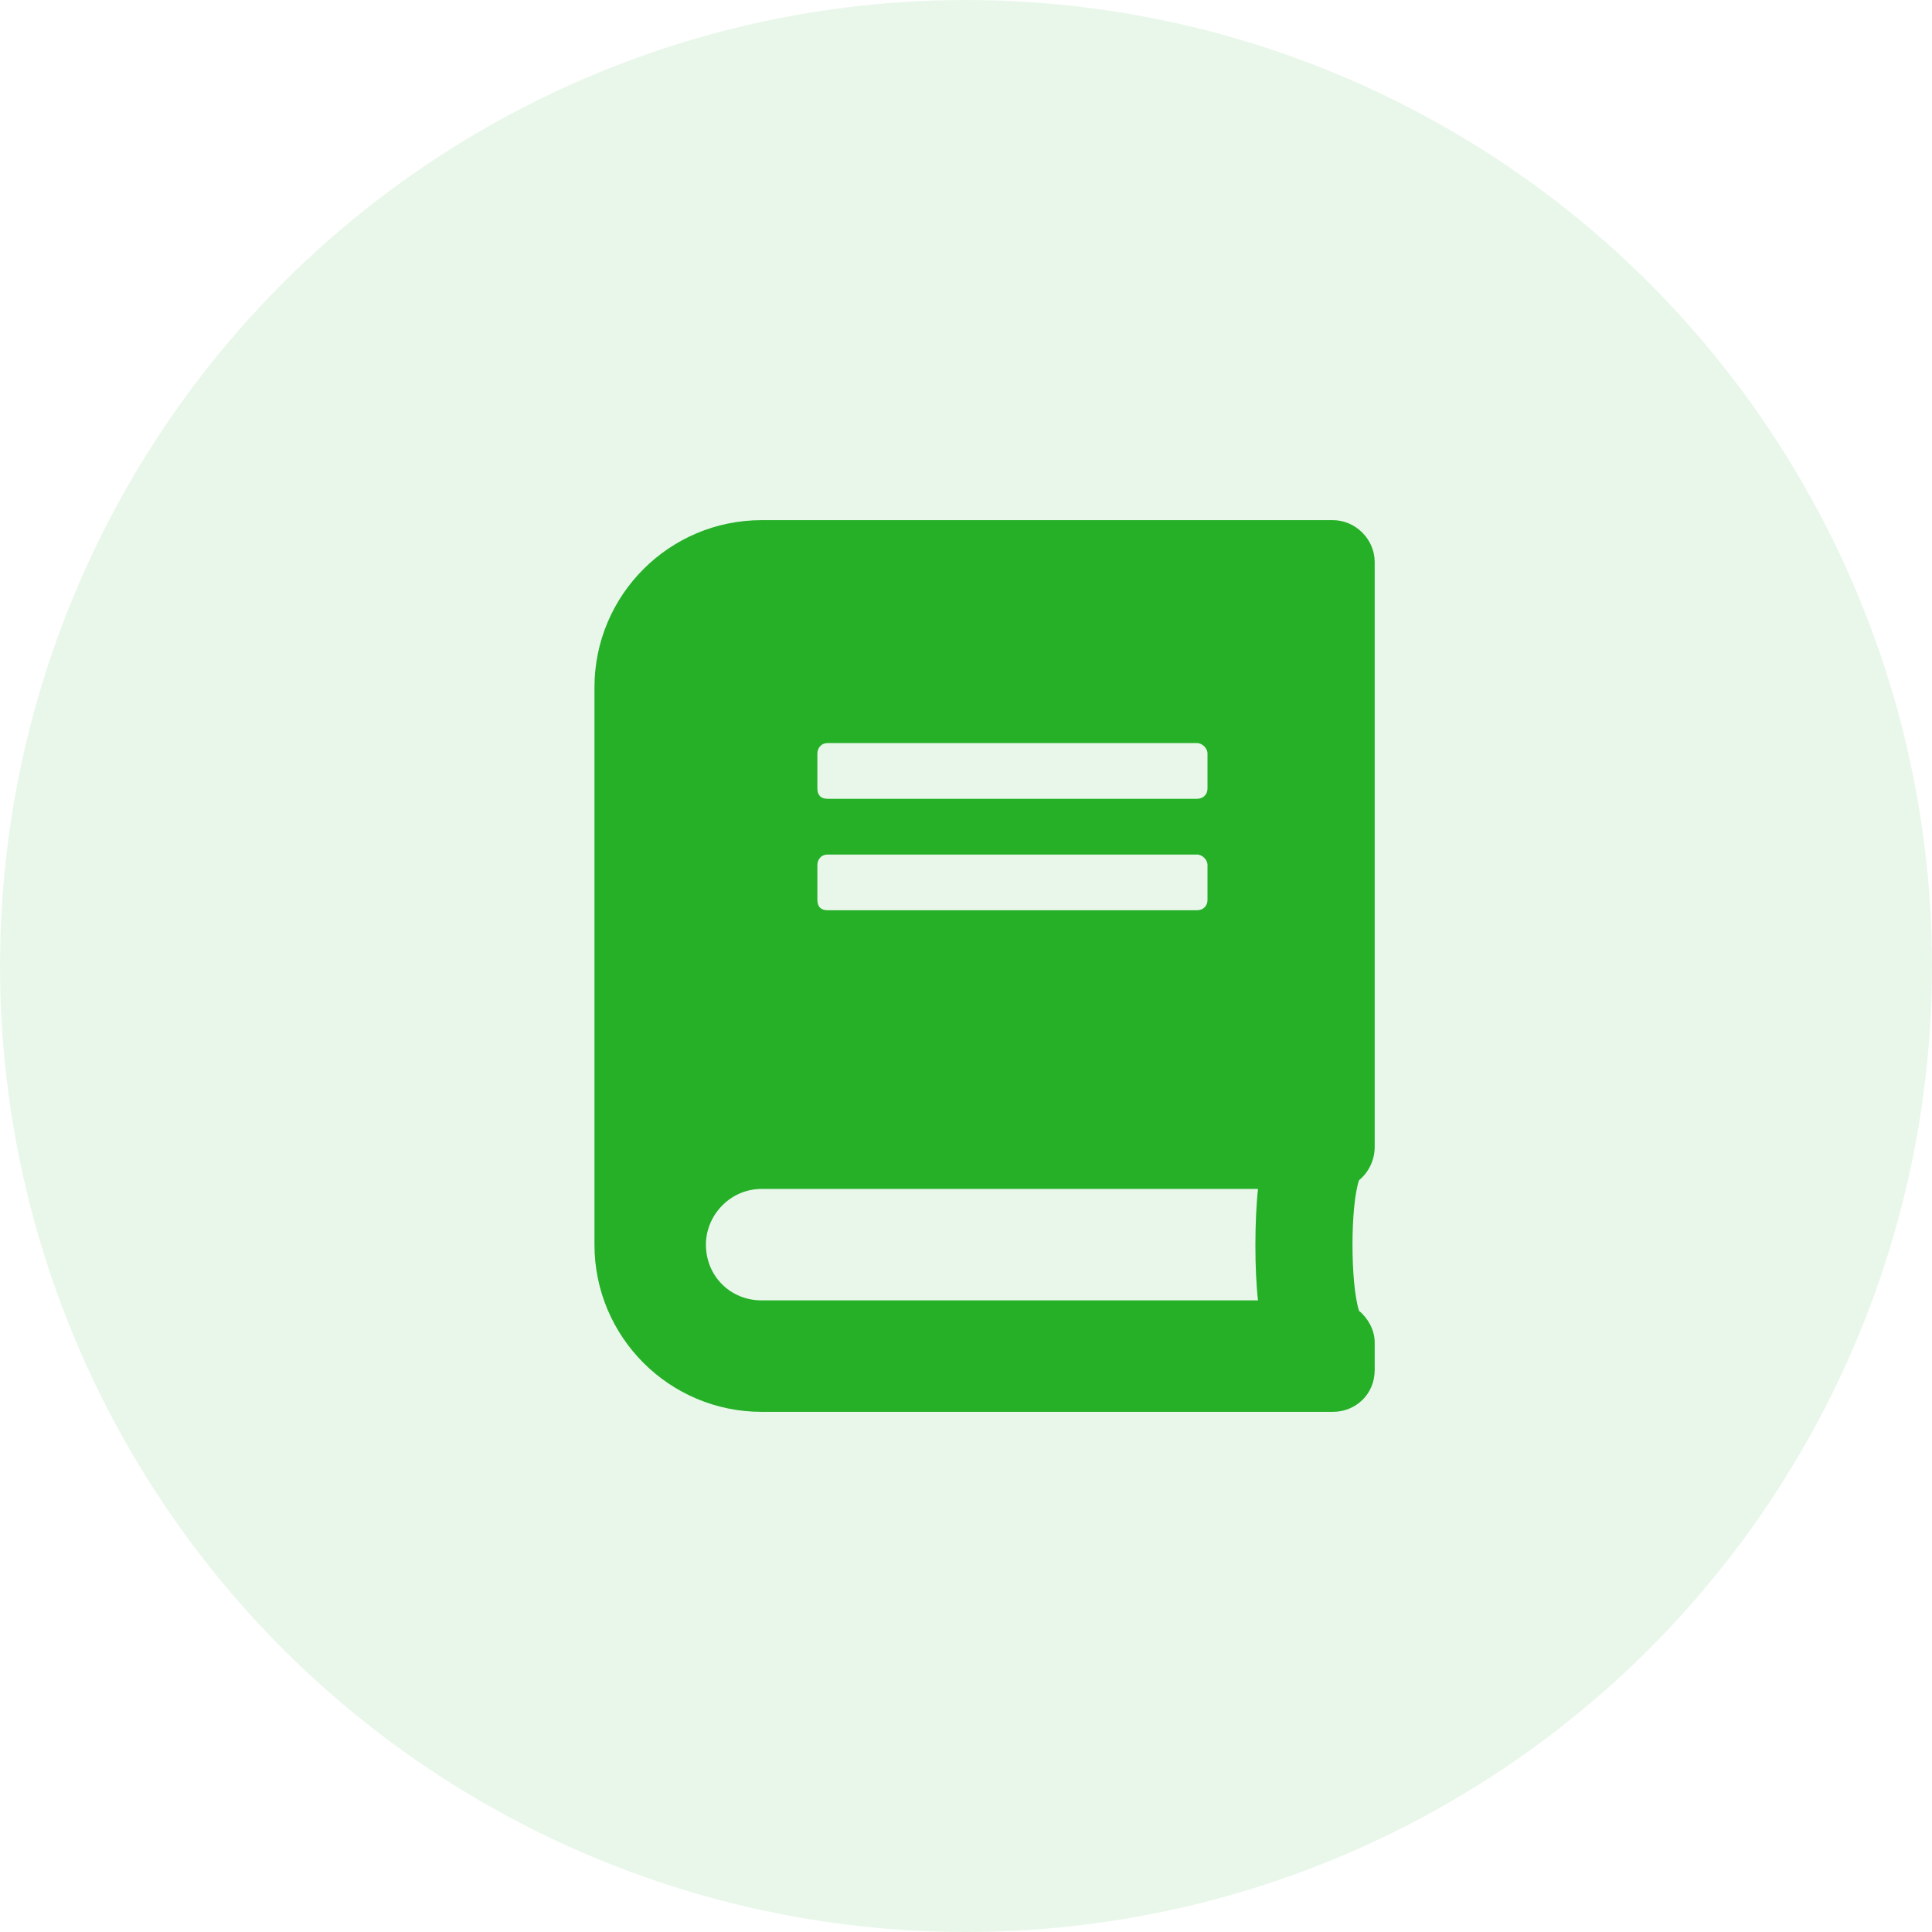
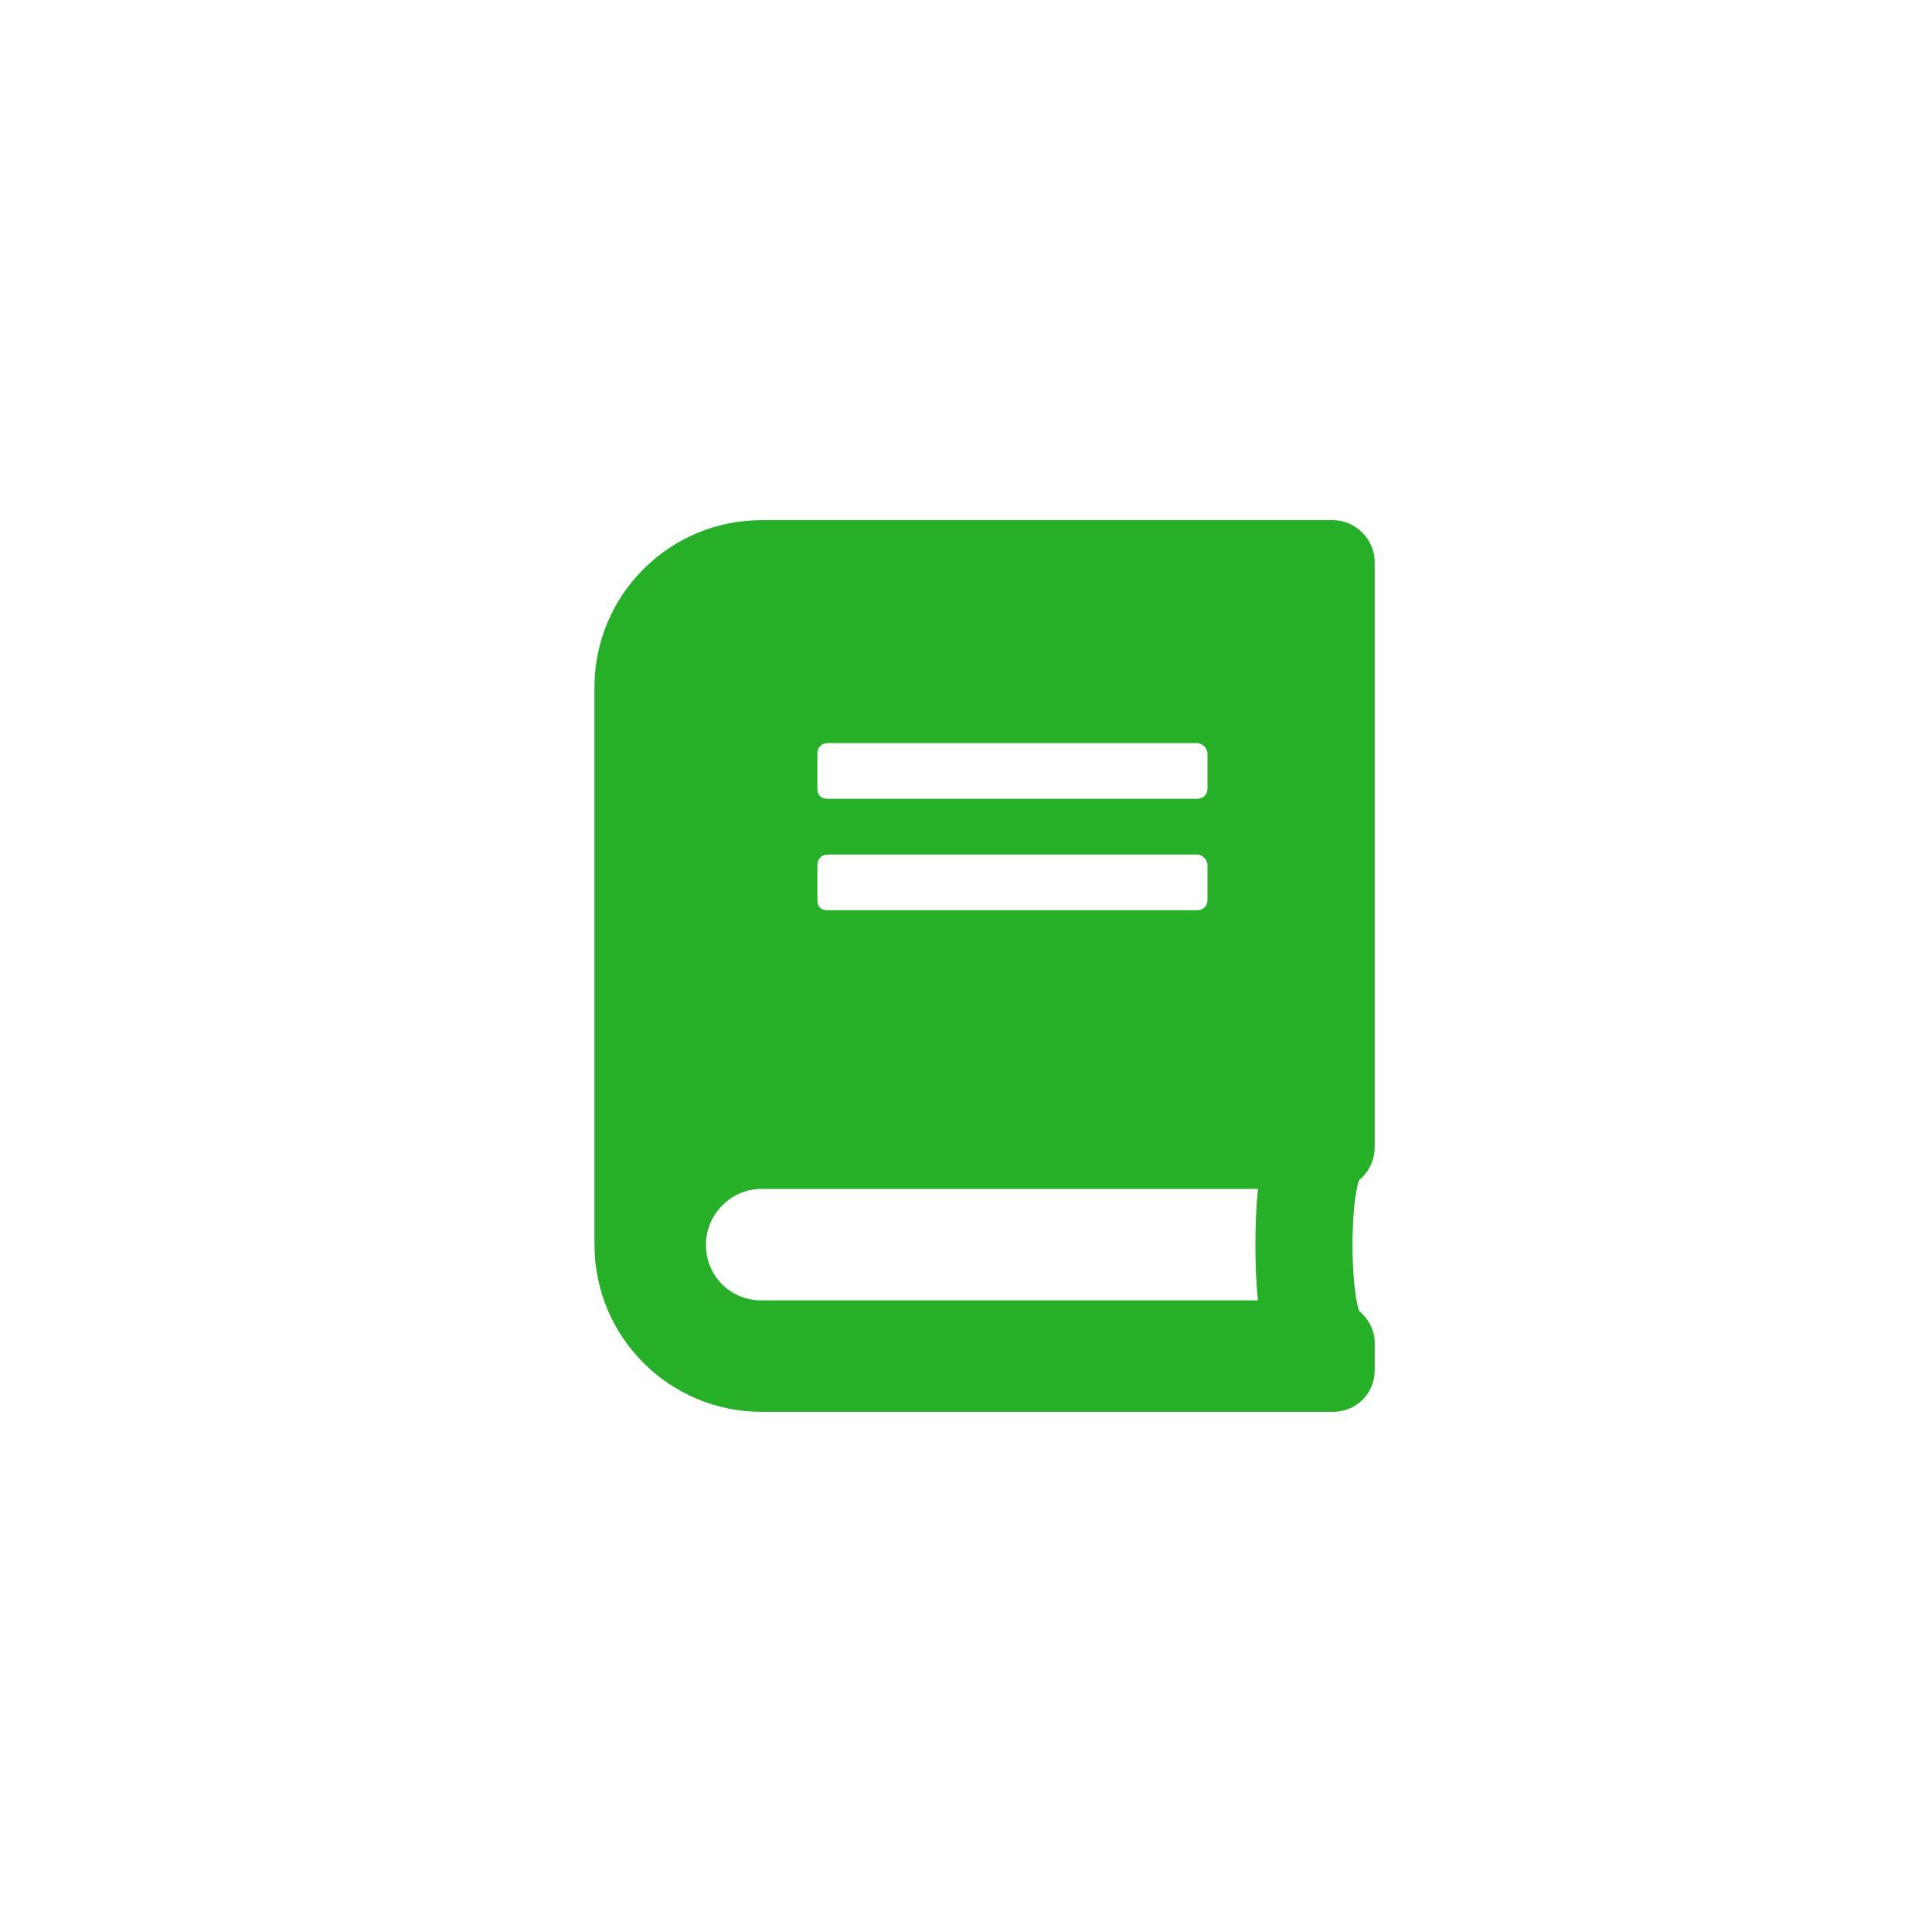
<svg xmlns="http://www.w3.org/2000/svg" width="500" height="500" viewBox="0 0 500 500" fill="none">
-   <circle opacity="0.1" cx="250" cy="250" r="250" fill="#25B028" />
  <path d="M355.769 296.875V145.433C355.769 139.573 350.811 134.615 344.952 134.615H197.115C173.227 134.615 153.846 153.996 153.846 177.885V322.115C153.846 346.004 173.227 365.385 197.115 365.385H344.952C350.811 365.385 355.769 360.877 355.769 354.567V347.356C355.769 344.201 353.966 341.046 351.713 339.243C349.459 332.031 349.459 312.2 351.713 305.439C353.966 303.636 355.769 300.481 355.769 296.875ZM211.539 195.012C211.539 193.66 212.44 192.308 214.243 192.308H309.796C311.148 192.308 312.5 193.66 312.5 195.012V204.026C312.5 205.829 311.148 206.731 309.796 206.731H214.243C212.44 206.731 211.539 205.829 211.539 204.026V195.012ZM211.539 223.858C211.539 222.506 212.44 221.154 214.243 221.154H309.796C311.148 221.154 312.5 222.506 312.5 223.858V232.873C312.5 234.675 311.148 235.577 309.796 235.577H214.243C212.44 235.577 211.539 234.675 211.539 232.873V223.858ZM325.571 336.538H197.115C189.002 336.538 182.692 330.228 182.692 322.115C182.692 314.453 189.002 307.692 197.115 307.692H325.571C324.67 315.805 324.67 328.876 325.571 336.538Z" fill="#25B028" />
</svg>